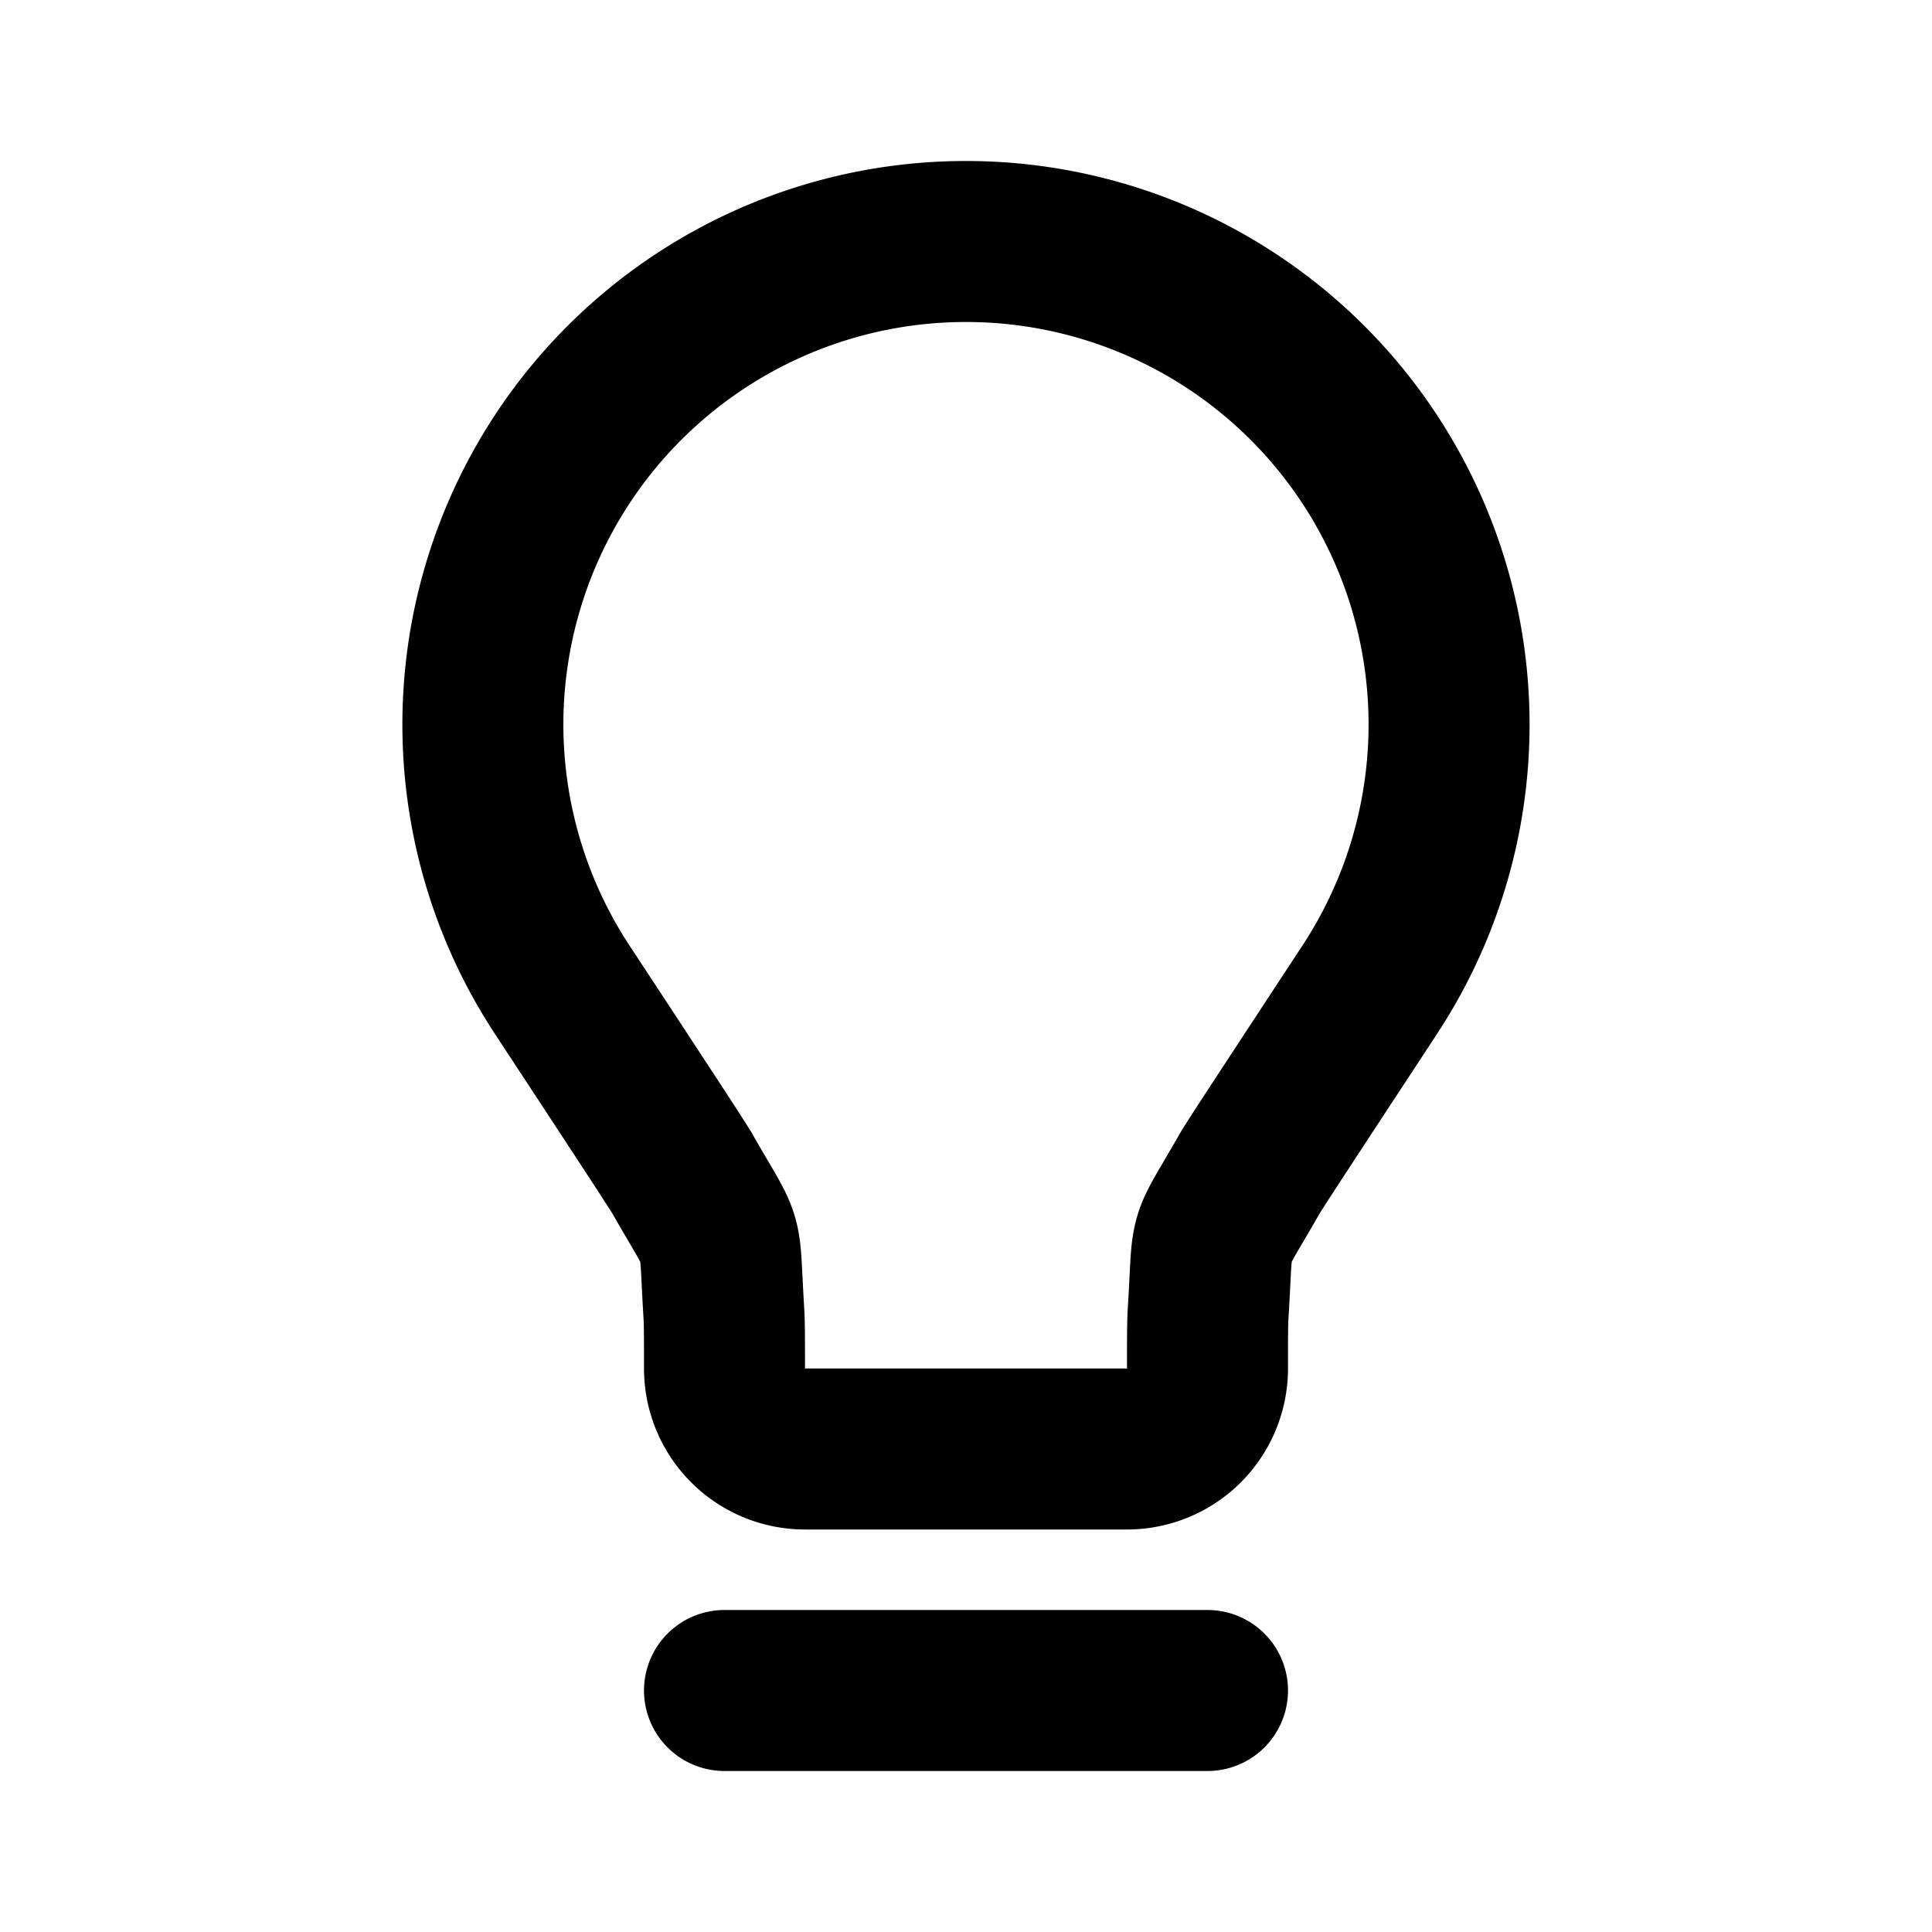
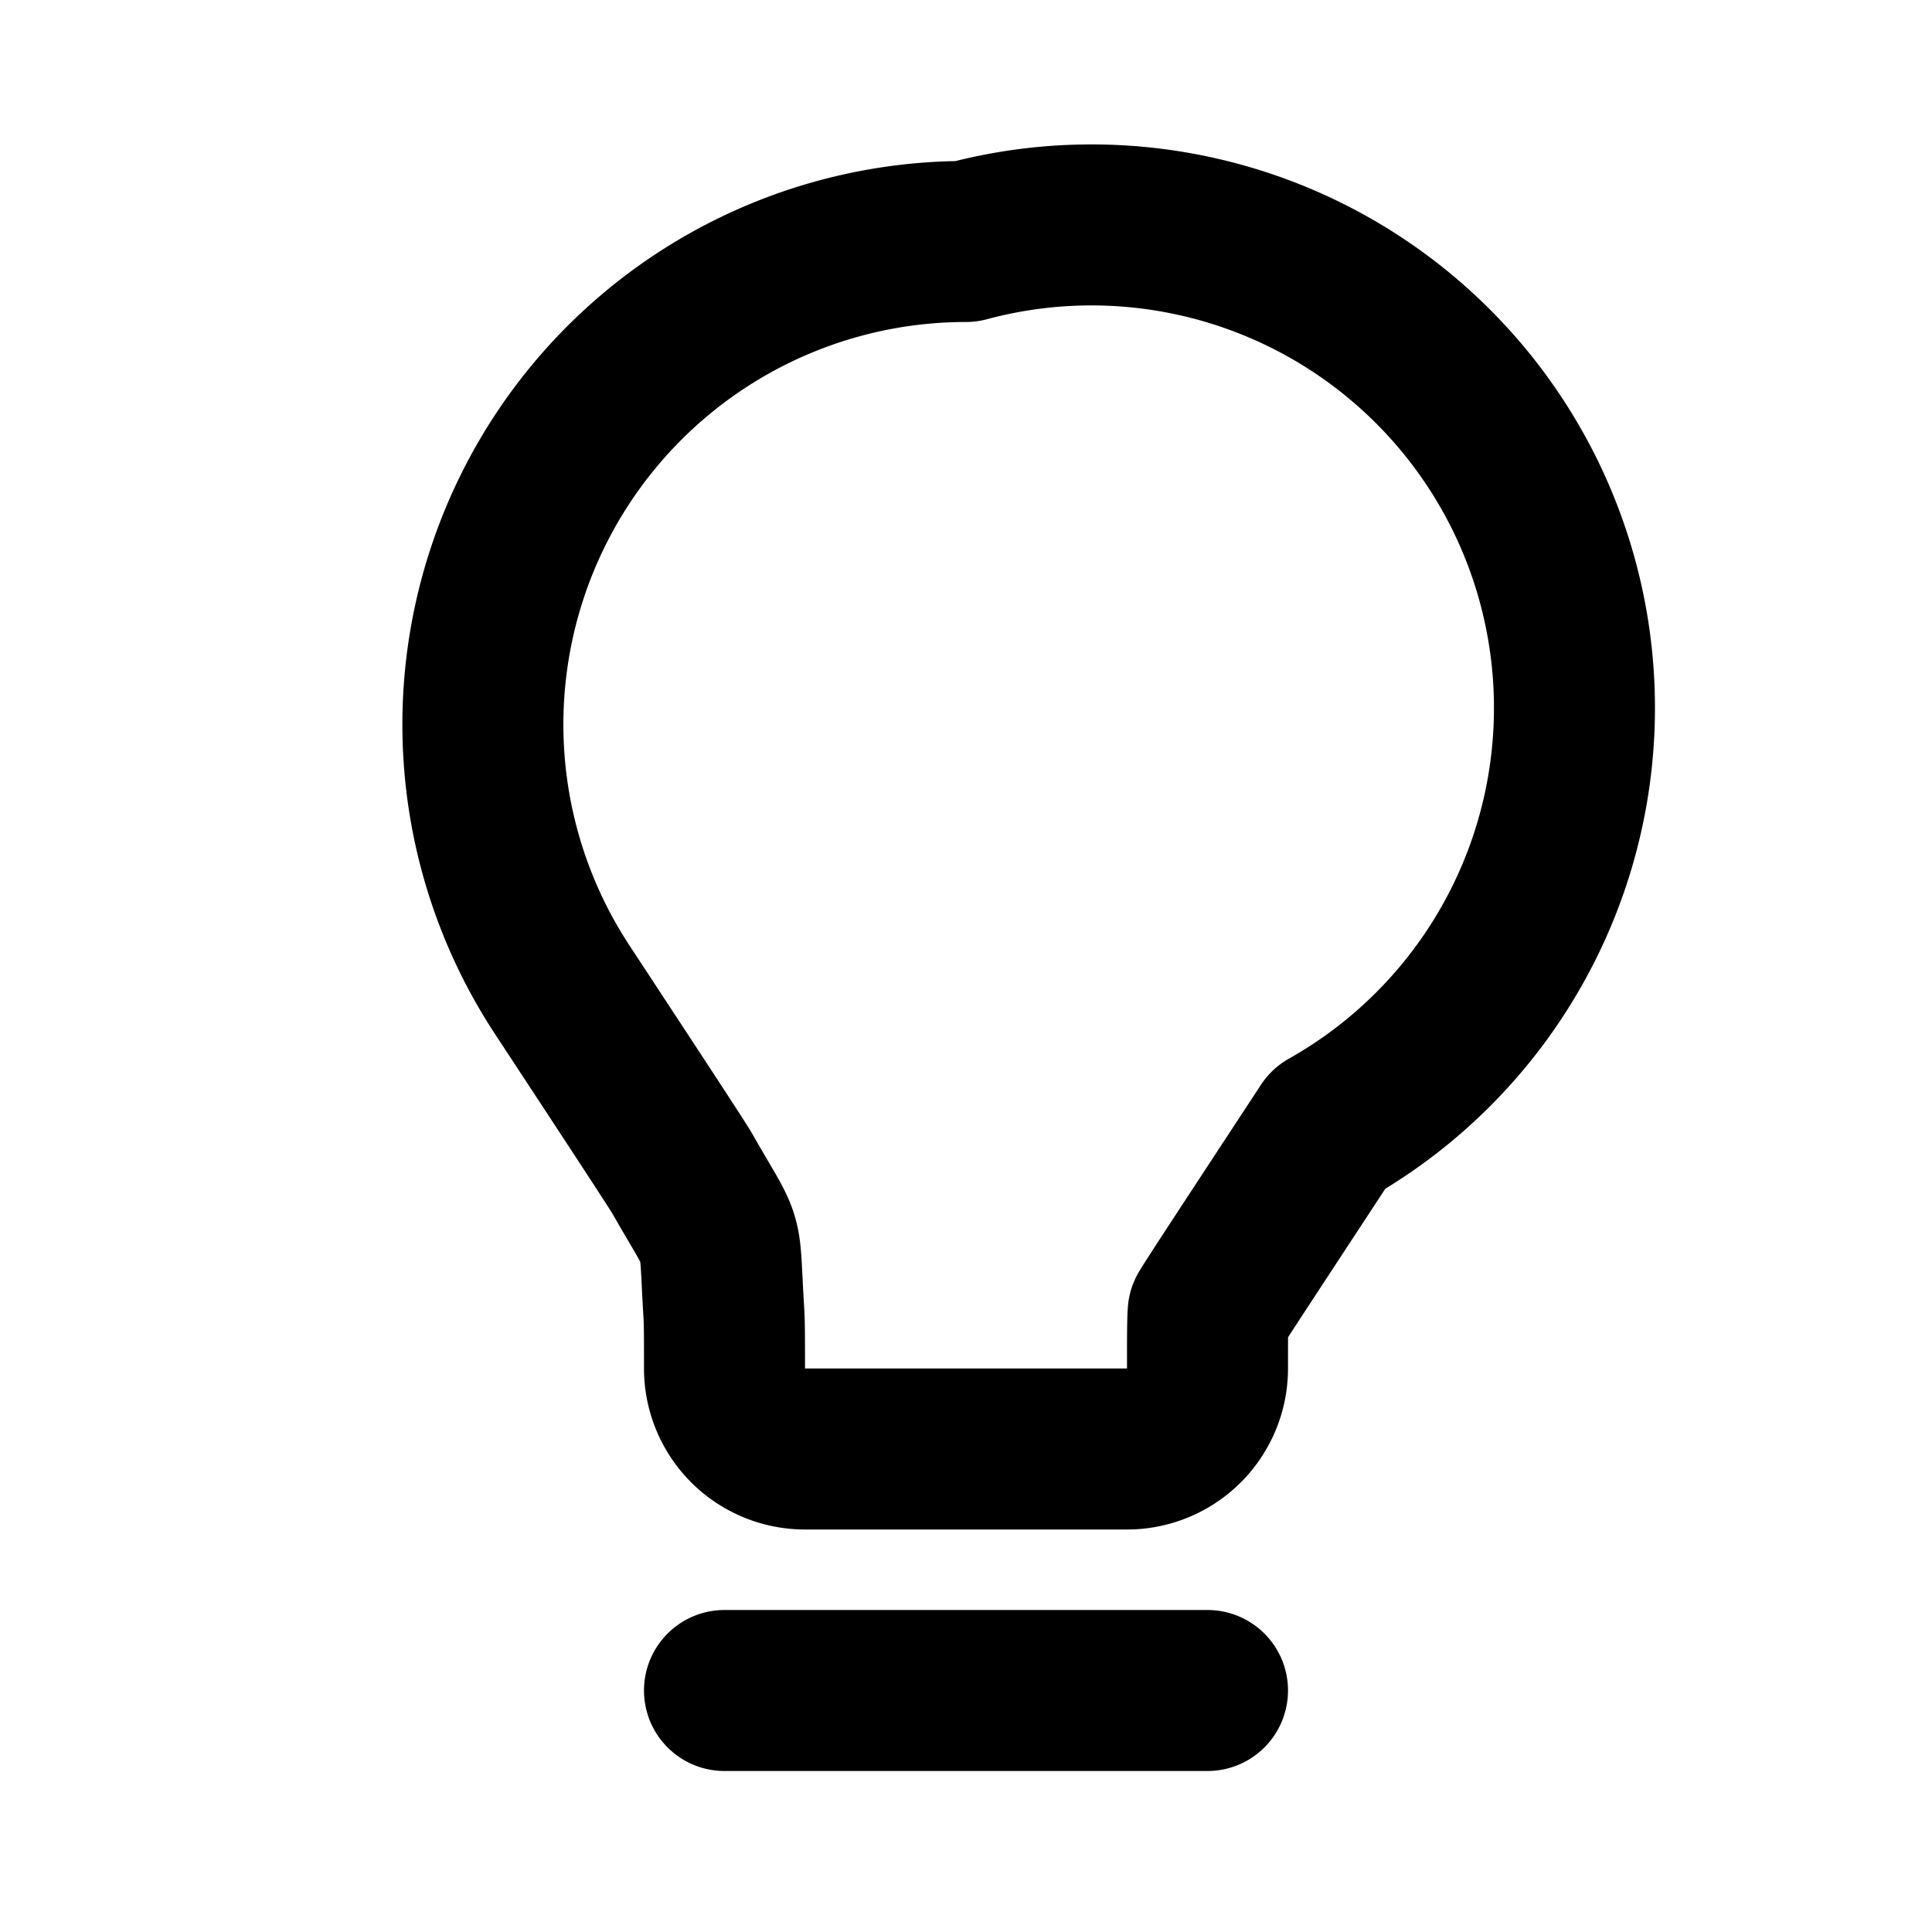
<svg xmlns="http://www.w3.org/2000/svg" width="800" height="800" viewBox="0 0 24 24">
-   <path fill="none" stroke="currentColor" stroke-linecap="round" stroke-linejoin="round" stroke-width="2" d="M9 21h6M12 3a6 6 0 0 0-5.019 9.29c.954 1.452 1.43 2.178 1.493 2.286c.55.965.449.625.518 1.734c.008.124.008.313.008.69a1 1 0 0 0 1 1h4a1 1 0 0 0 1-1c0-.377 0-.566.008-.69c.07-1.11-.033-.769.518-1.734c.062-.108.54-.834 1.493-2.287A6 6 0 0 0 12 3" />
+   <path fill="none" stroke="currentColor" stroke-linecap="round" stroke-linejoin="round" stroke-width="2" d="M9 21h6M12 3a6 6 0 0 0-5.019 9.29c.954 1.452 1.43 2.178 1.493 2.286c.55.965.449.625.518 1.734c.008.124.008.313.008.69a1 1 0 0 0 1 1h4a1 1 0 0 0 1-1c0-.377 0-.566.008-.69c.062-.108.54-.834 1.493-2.287A6 6 0 0 0 12 3" />
</svg>